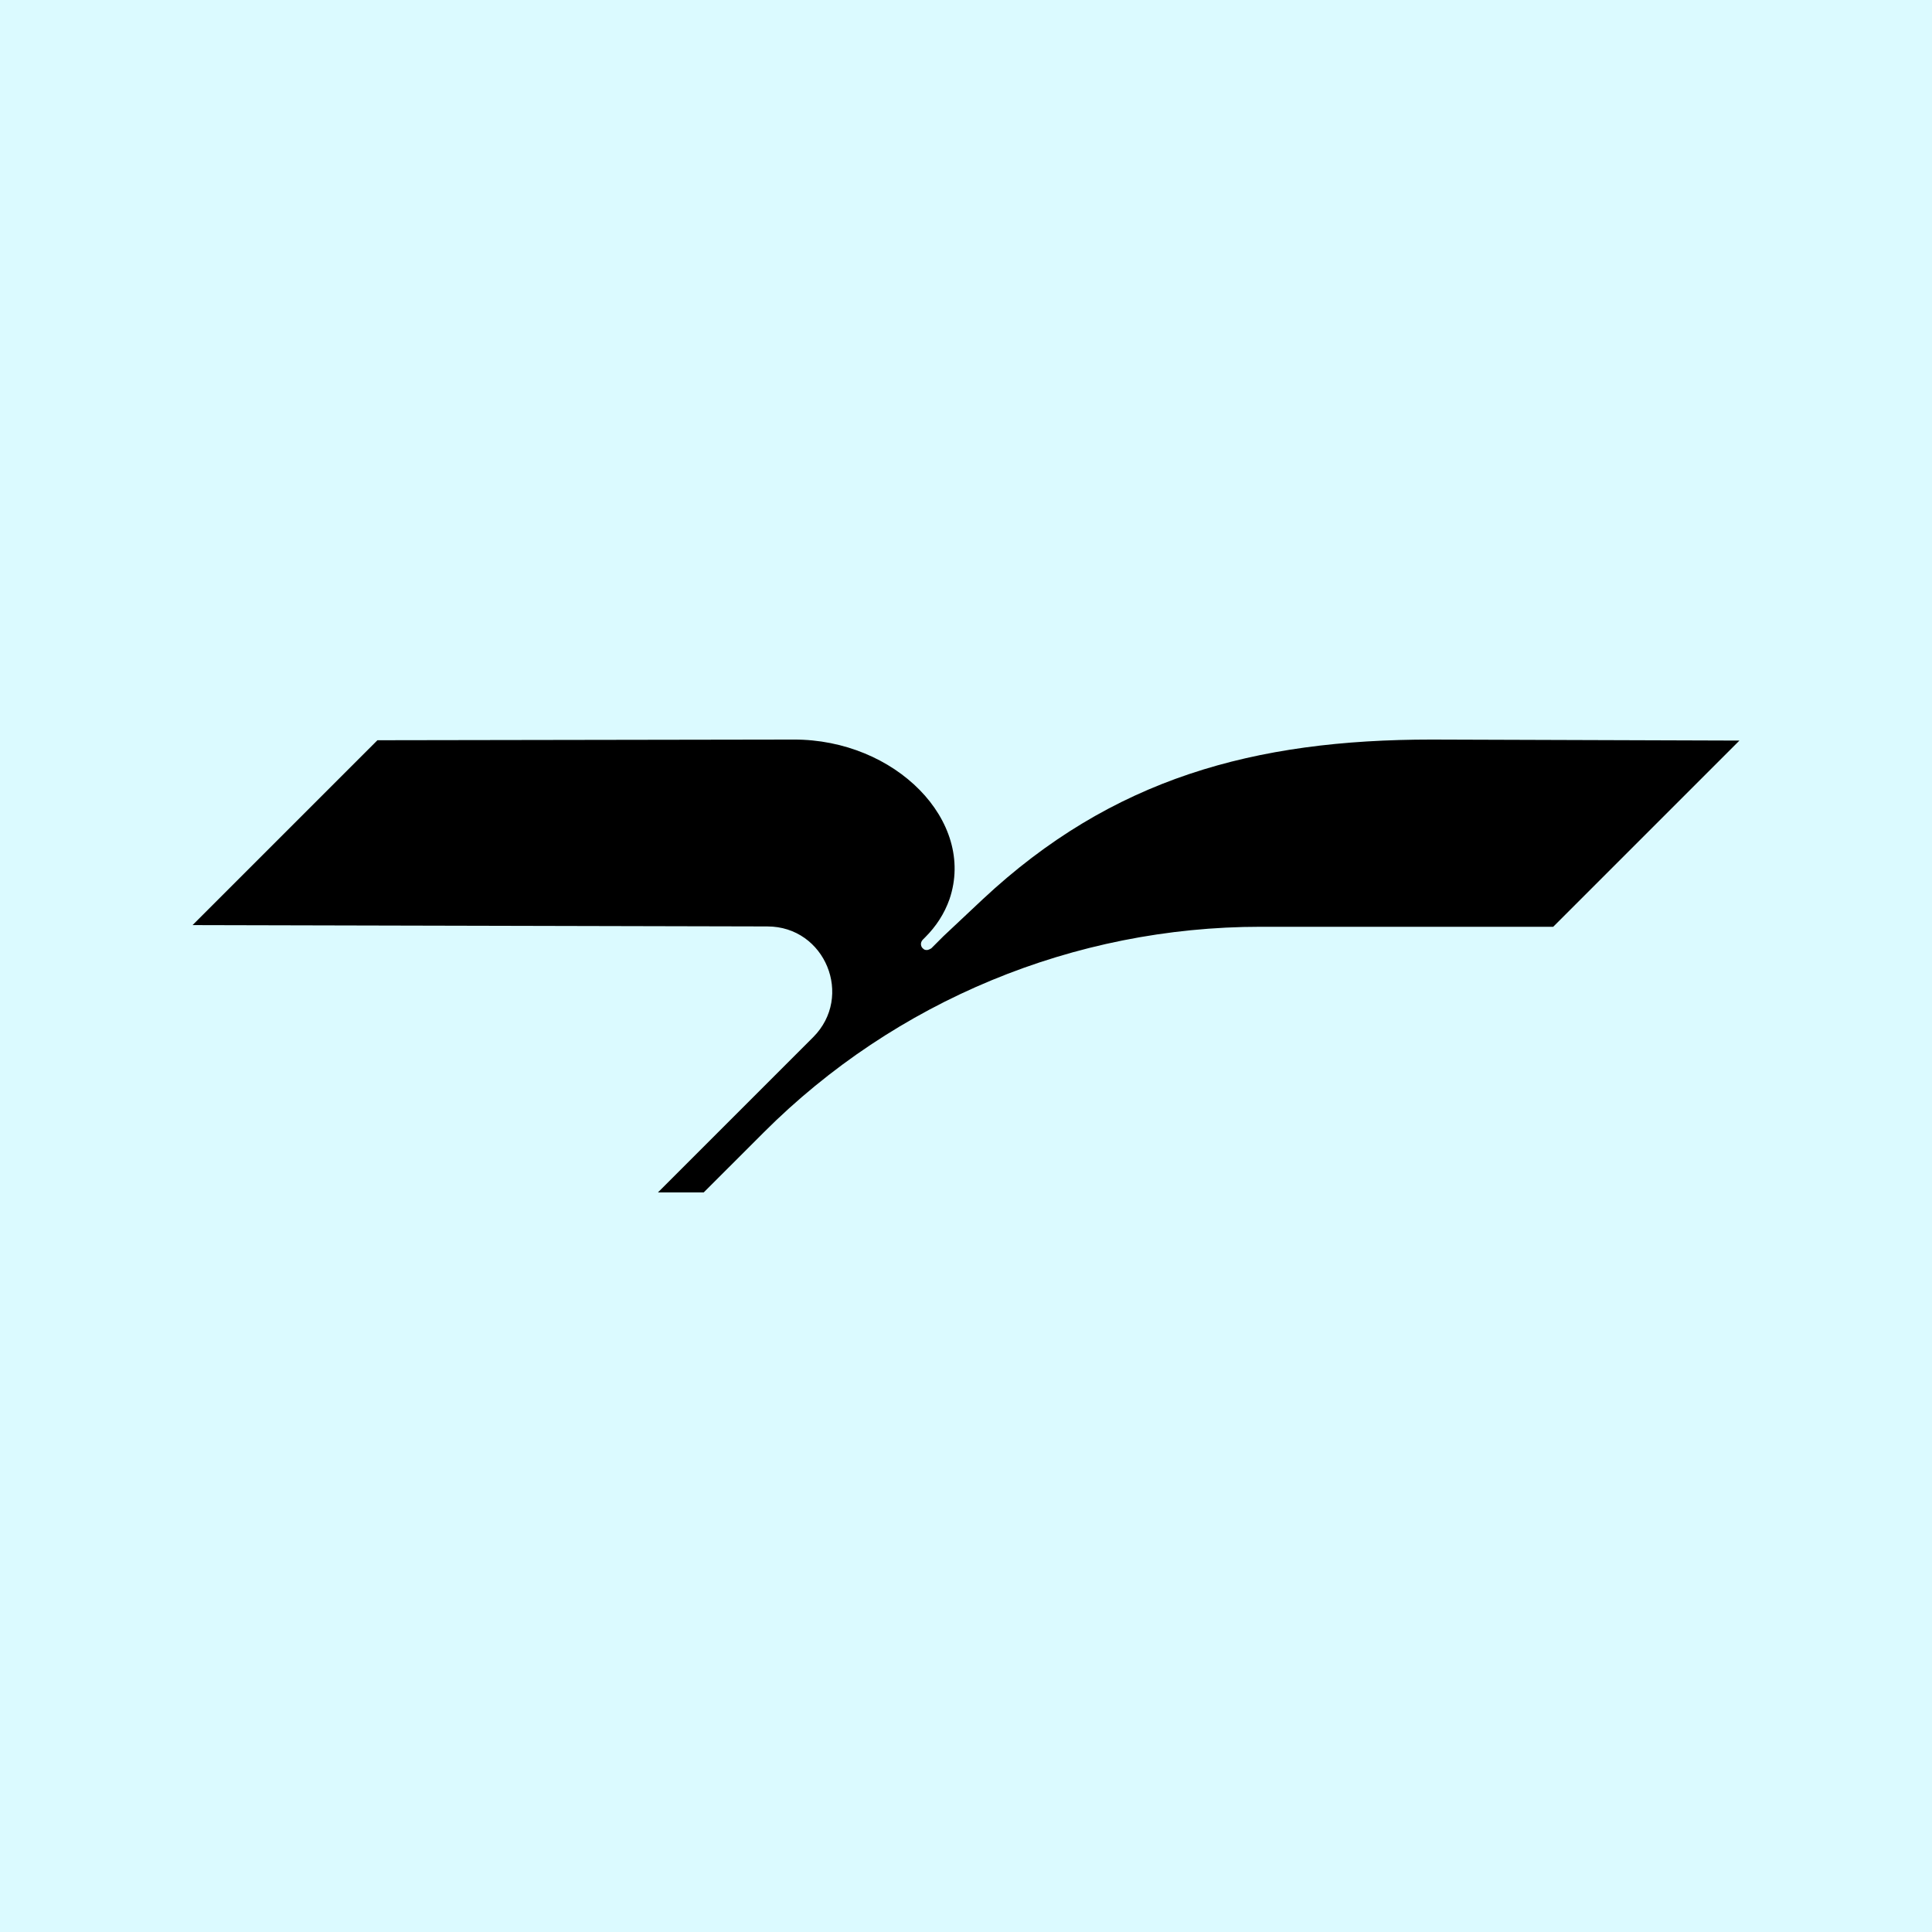
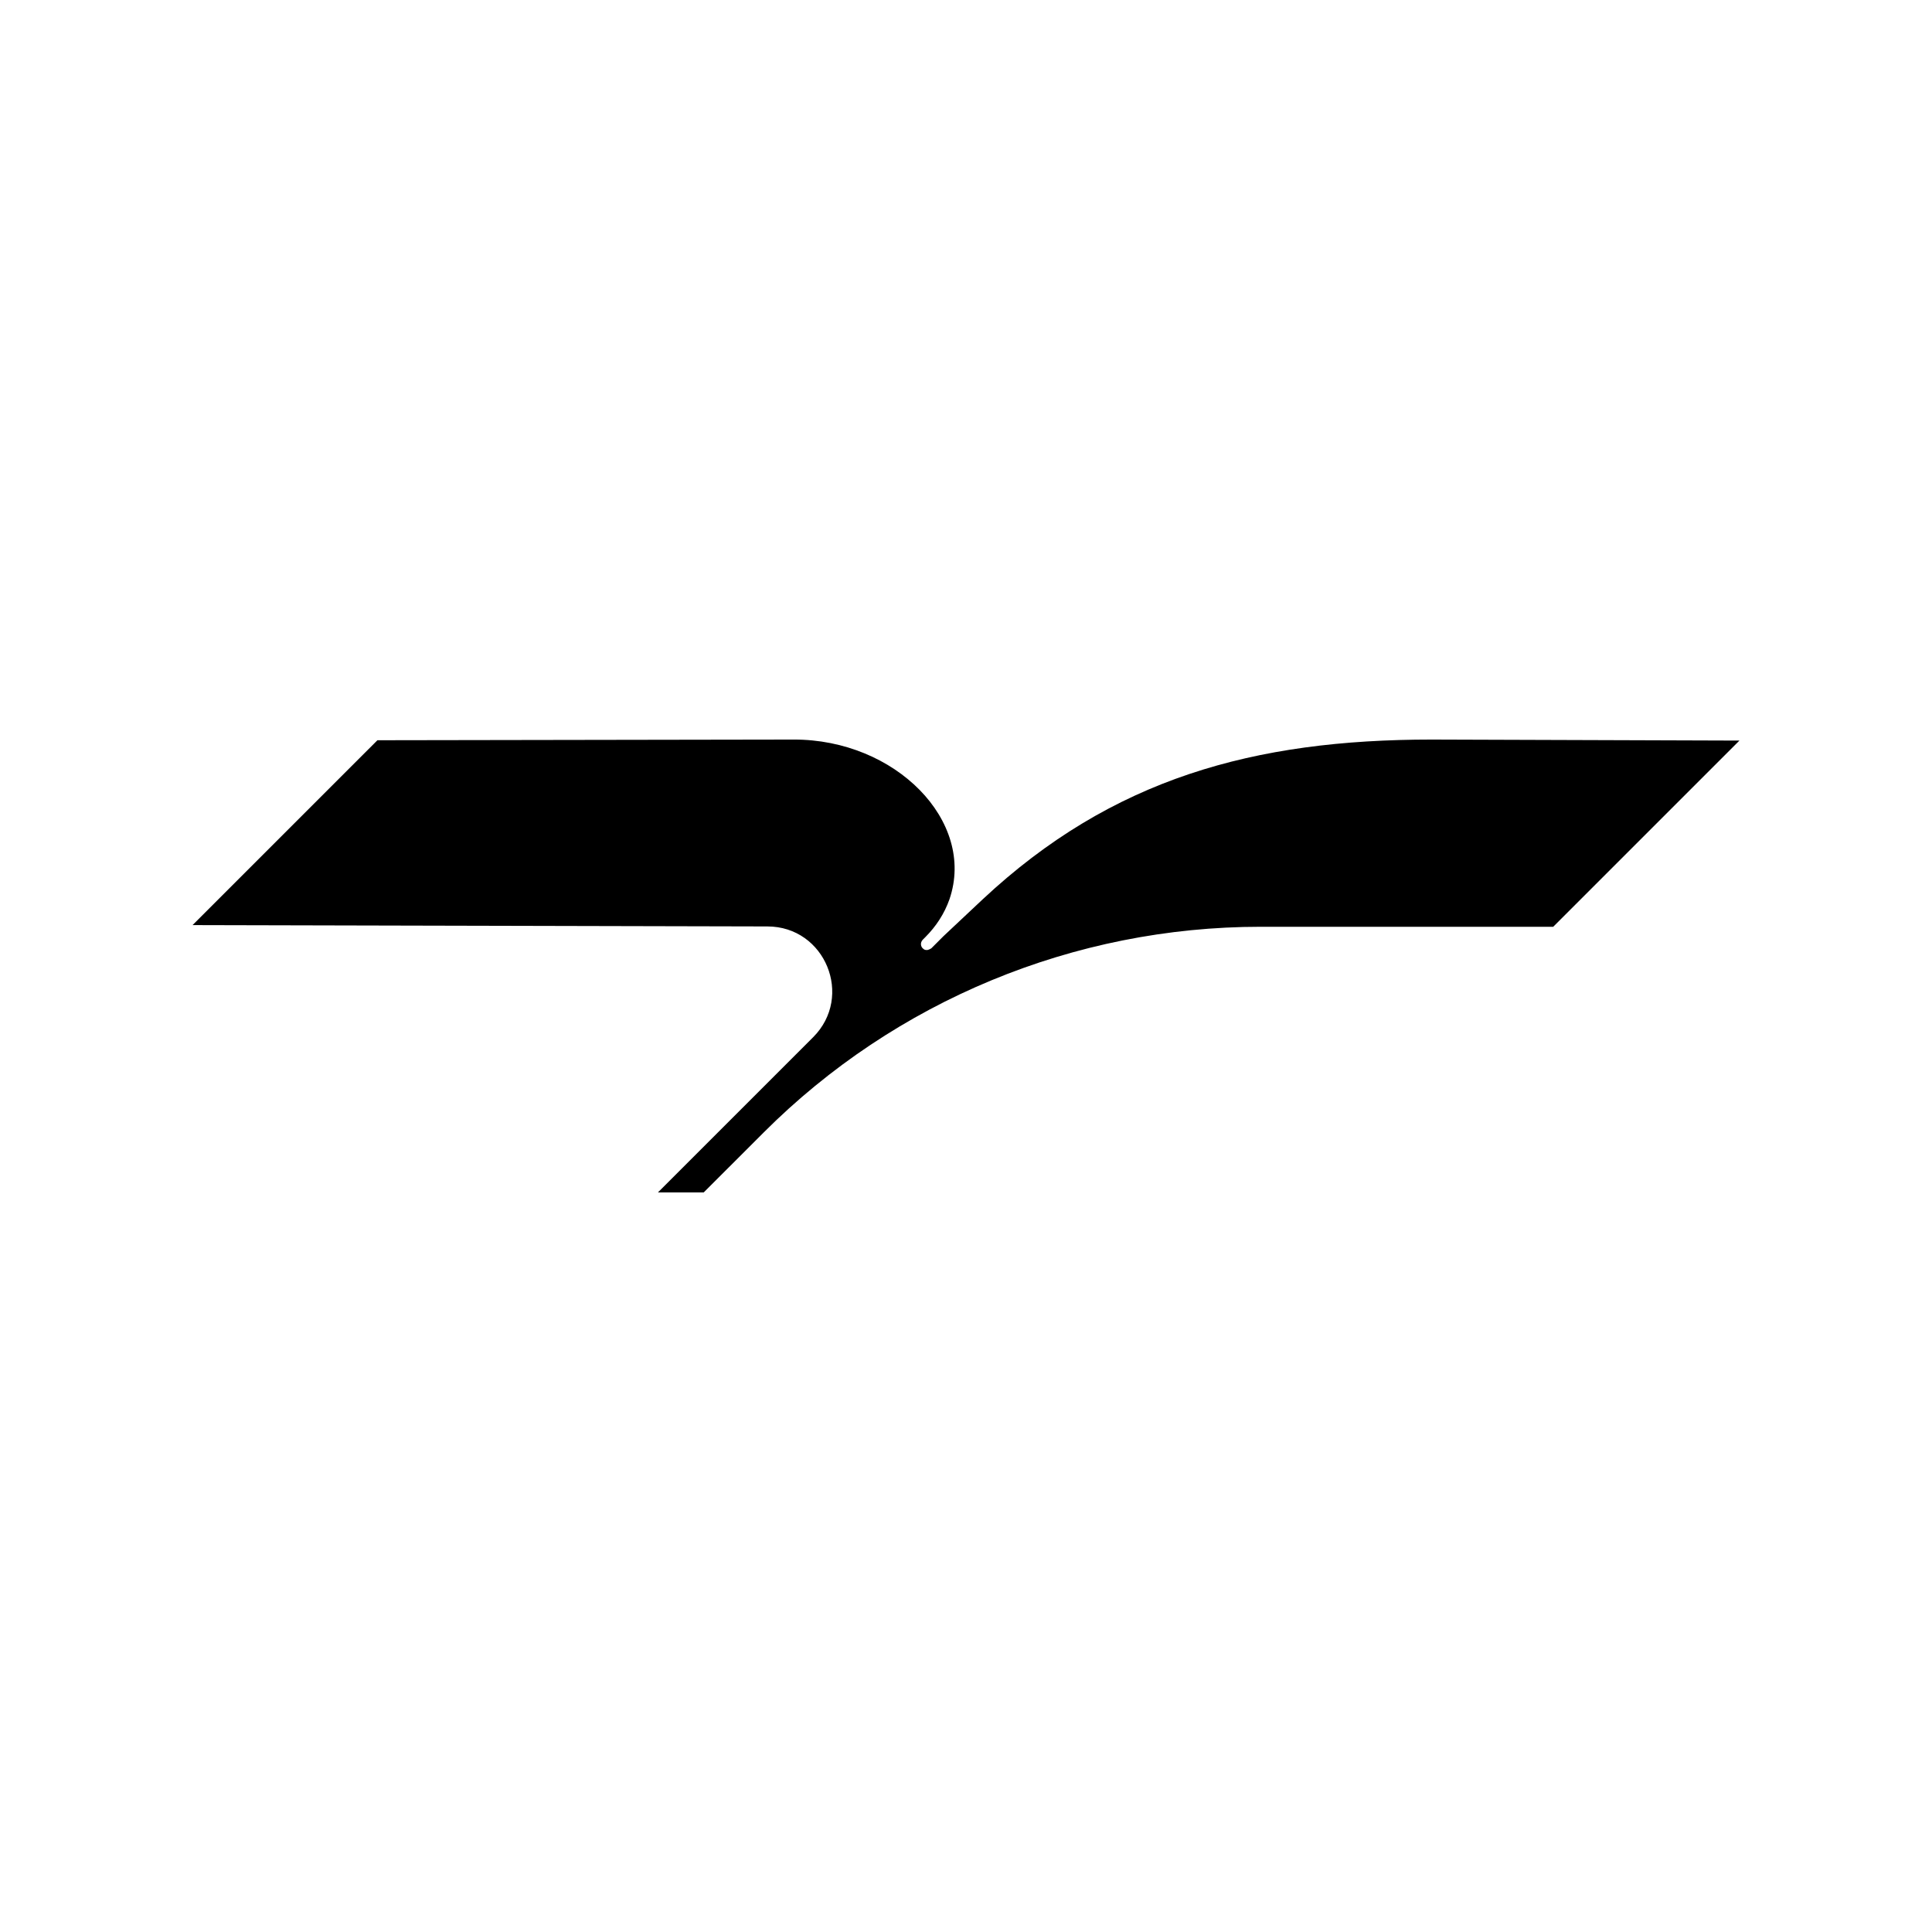
<svg xmlns="http://www.w3.org/2000/svg" width="128" height="128" viewBox="0 0 128 128" fill="none">
-   <rect width="128" height="128" fill="#DBFAFF" />
  <path d="M94.852 48.998C83.096 48.998 73.682 51.563 65.093 59.594L62.505 62.026L61.702 62.829C61.702 62.829 61.524 62.941 61.412 62.941C61.412 62.941 61.412 62.941 61.39 62.941C61.301 62.941 61.234 62.918 61.189 62.874C60.988 62.74 60.944 62.45 61.145 62.249L61.301 62.093C62.015 61.379 62.572 60.531 62.907 59.572C64.669 54.397 59.315 48.976 52.578 48.998L25.006 49.043L12.758 61.29L50.838 61.379C54.675 61.379 56.571 66.019 53.872 68.719L43.588 79.002H46.622L50.593 75.032C59.315 66.309 71.161 61.401 83.52 61.401H102.905L115.242 49.065L94.852 48.998Z" fill="black" />
</svg>